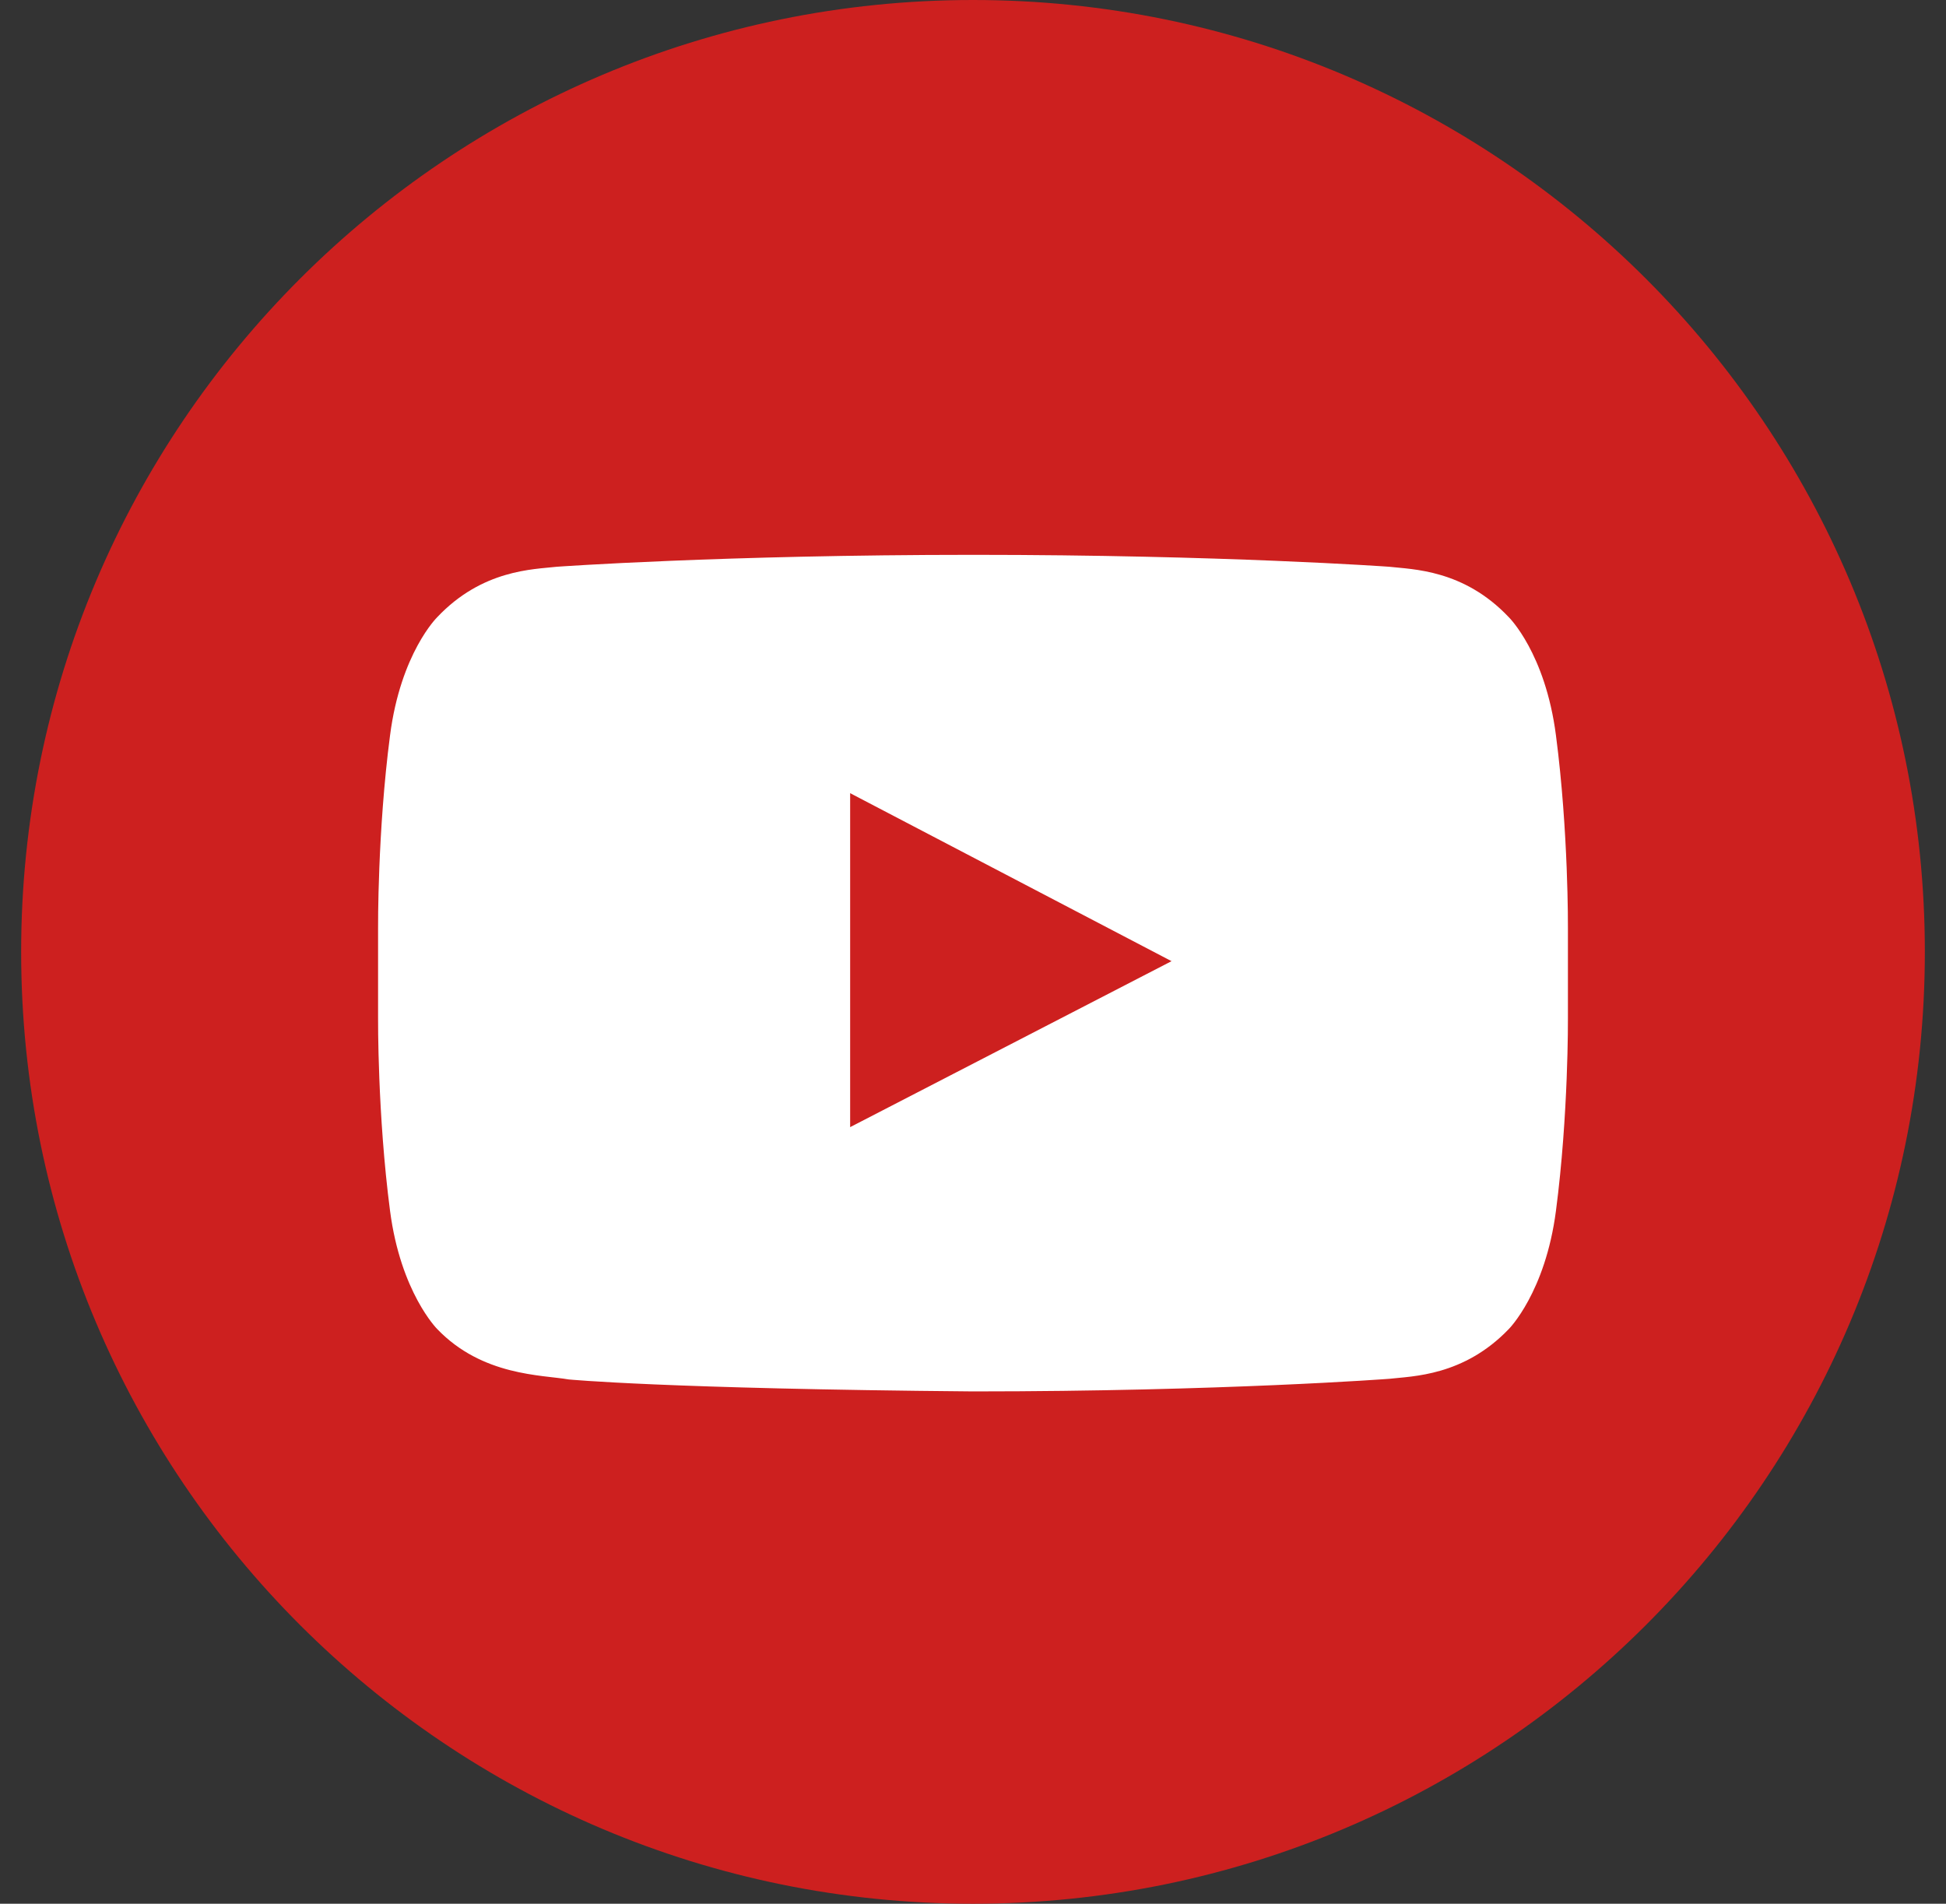
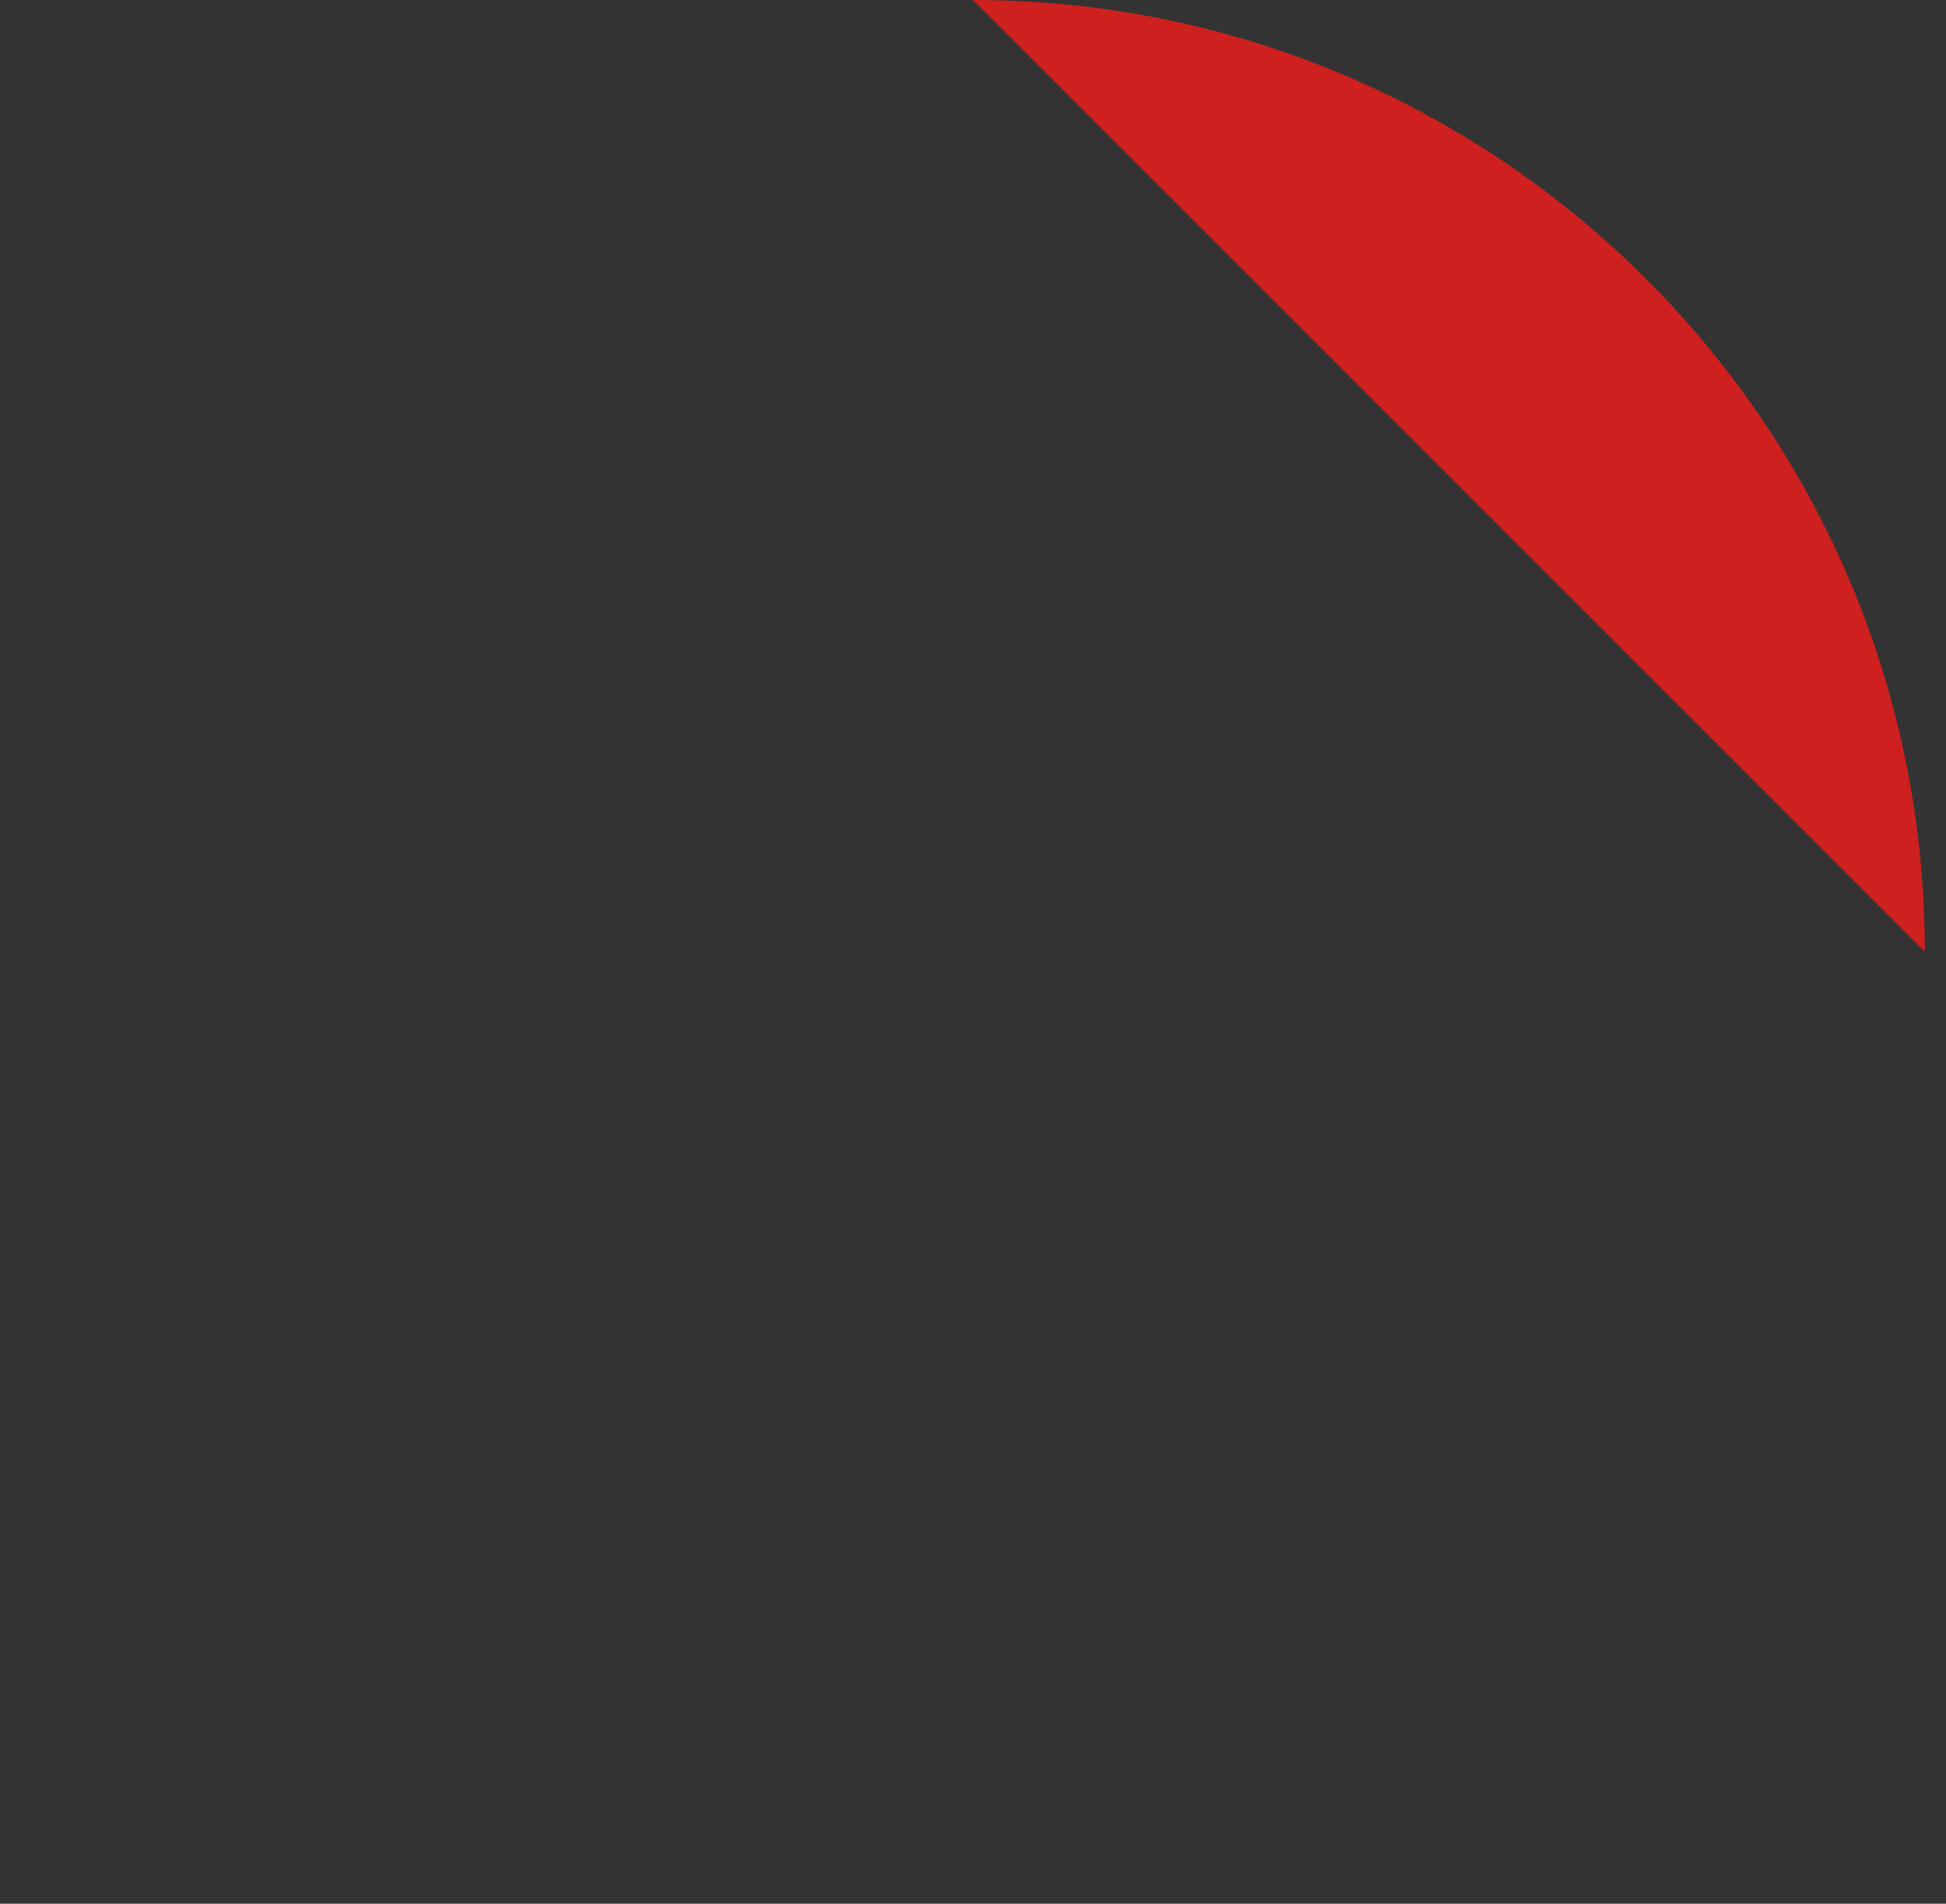
<svg xmlns="http://www.w3.org/2000/svg" width="46" height="45">
  <rect width="100%" height="100%" fill="#333333" stroke="none" />
  <g fill="none" fill-rule="evenodd">
-     <path d="M23 0c12.426 0 22.5 10.074 22.5 22.5S35.426 45 23 45 .5 34.926.5 22.5 10.574 0 23 0z" fill="#CD201F" fill-rule="nonzero" />
-     <path d="M20.096 26.643l7.597-3.923-7.597-3.971v7.894zM23 13.115c5.917 0 9.84.282 9.84.282.55.063 1.758.063 2.826 1.193 0 0 .863.847 1.114 2.793.298 2.276.283 4.552.283 4.552v2.134s.015 2.276-.283 4.552c-.251 1.93-1.114 2.794-1.114 2.794-1.068 1.114-2.276 1.114-2.825 1.177 0 0-3.924.298-9.841.298-7.314-.063-9.558-.283-9.558-.283-.628-.11-2.04-.078-3.108-1.192 0 0-.863-.864-1.114-2.794-.298-2.276-.283-4.552-.283-4.552v-2.134s-.015-2.276.283-4.552c.251-1.946 1.114-2.793 1.114-2.793 1.068-1.13 2.276-1.13 2.825-1.193 0 0 3.924-.282 9.841-.282z" fill="#FFF" />
+     <path d="M23 0c12.426 0 22.5 10.074 22.5 22.5z" fill="#CD201F" fill-rule="nonzero" />
  </g>
</svg>